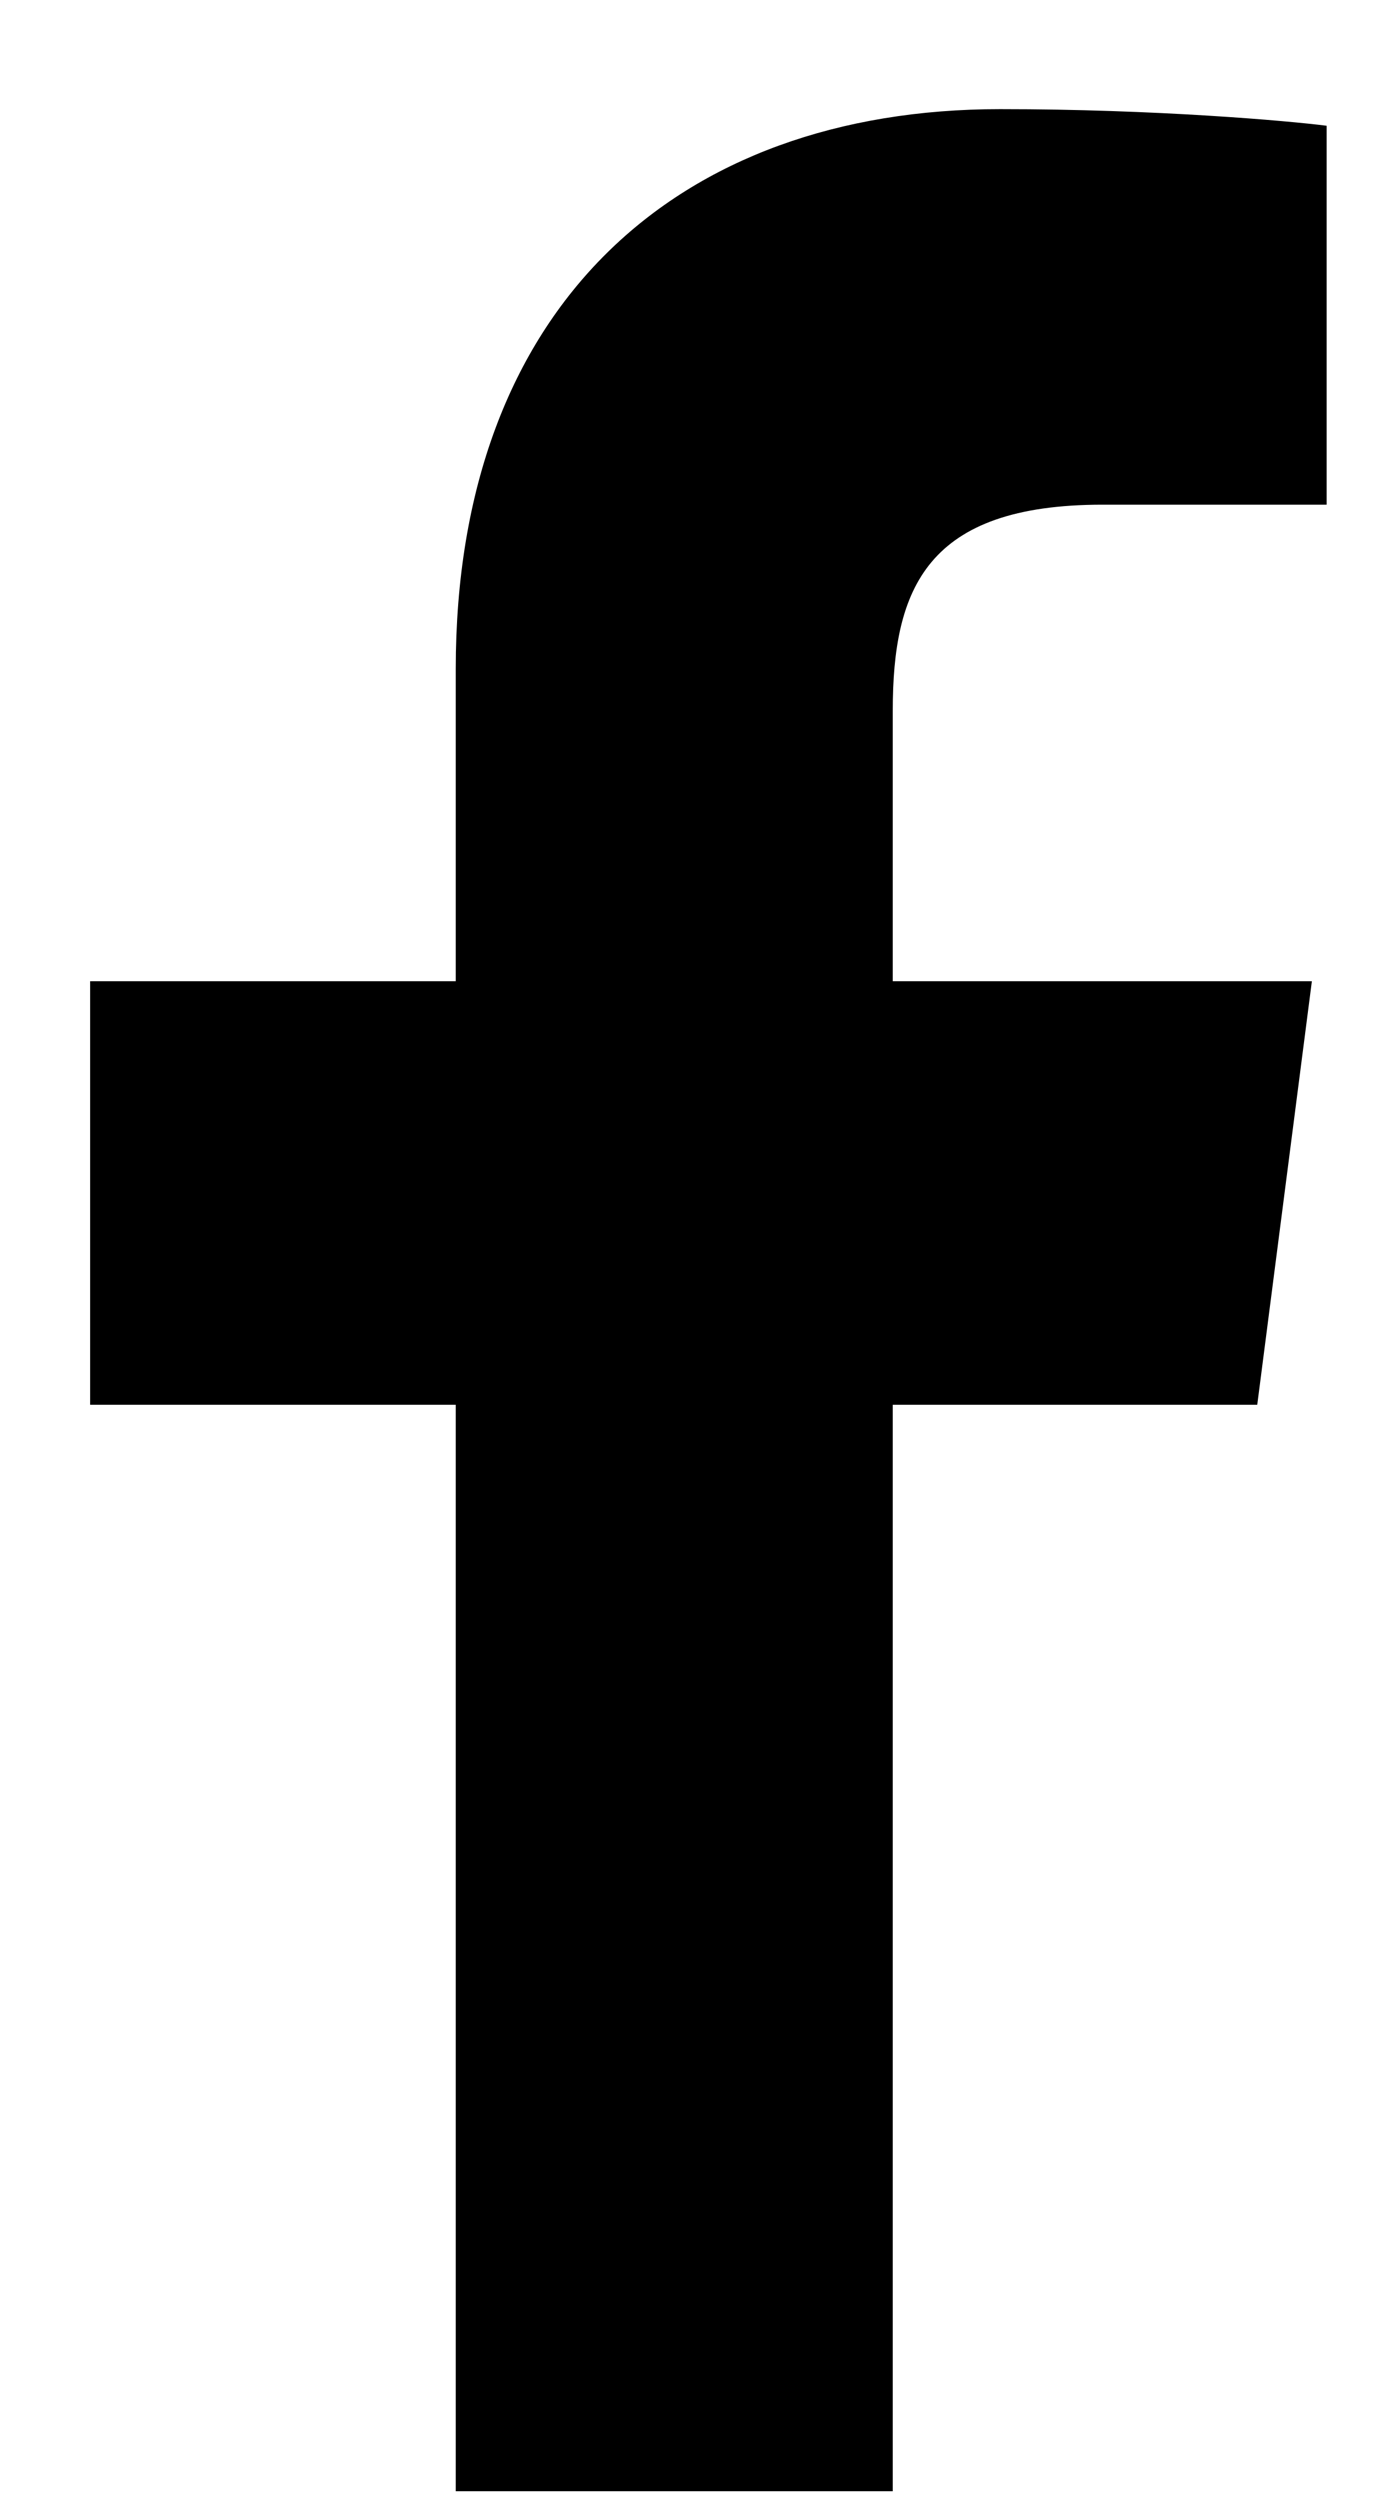
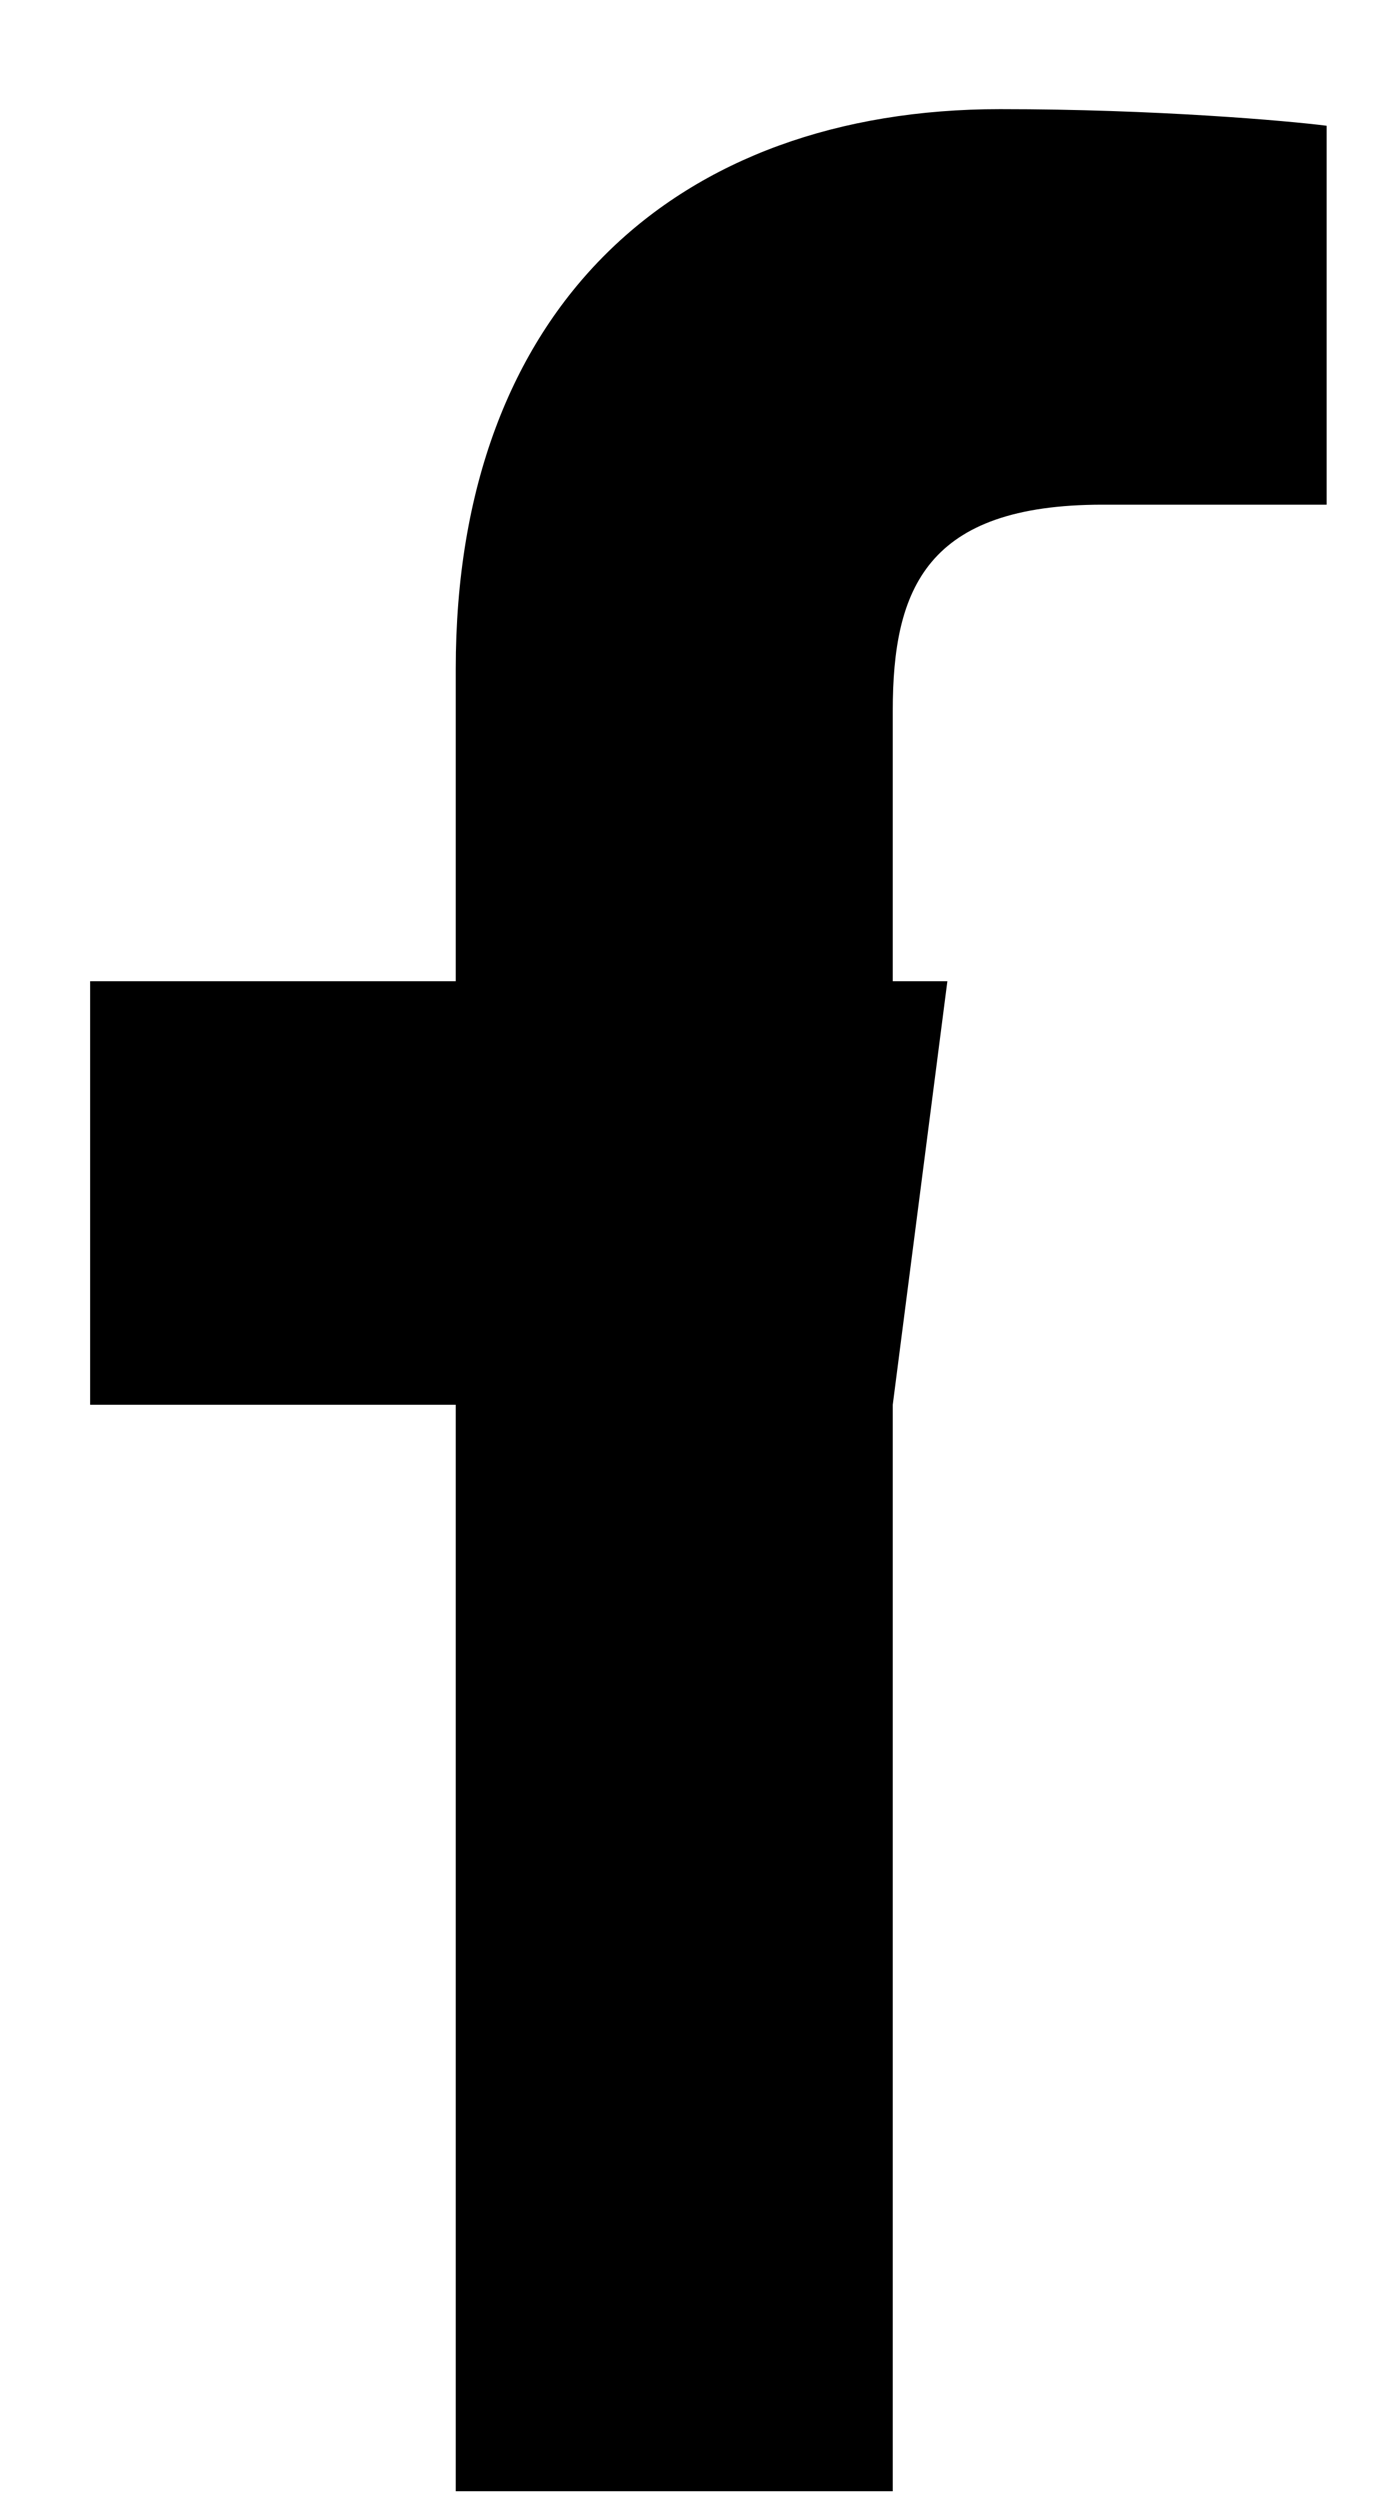
<svg xmlns="http://www.w3.org/2000/svg" width="11" height="20">
-   <path fill-rule="evenodd" d="M7.142 19.928v-8.691h2.916l.437-3.388H7.142V5.686c0-.98.272-1.649 1.679-1.649h1.792V1.006c-.31-.04-1.374-.133-2.612-.133-2.585 0-4.355 1.579-4.355 4.477v2.499H.721v3.388h2.925v8.691h3.496z" />
+   <path fill-rule="evenodd" d="M7.142 19.928v-8.691l.437-3.388H7.142V5.686c0-.98.272-1.649 1.679-1.649h1.792V1.006c-.31-.04-1.374-.133-2.612-.133-2.585 0-4.355 1.579-4.355 4.477v2.499H.721v3.388h2.925v8.691h3.496z" />
</svg>